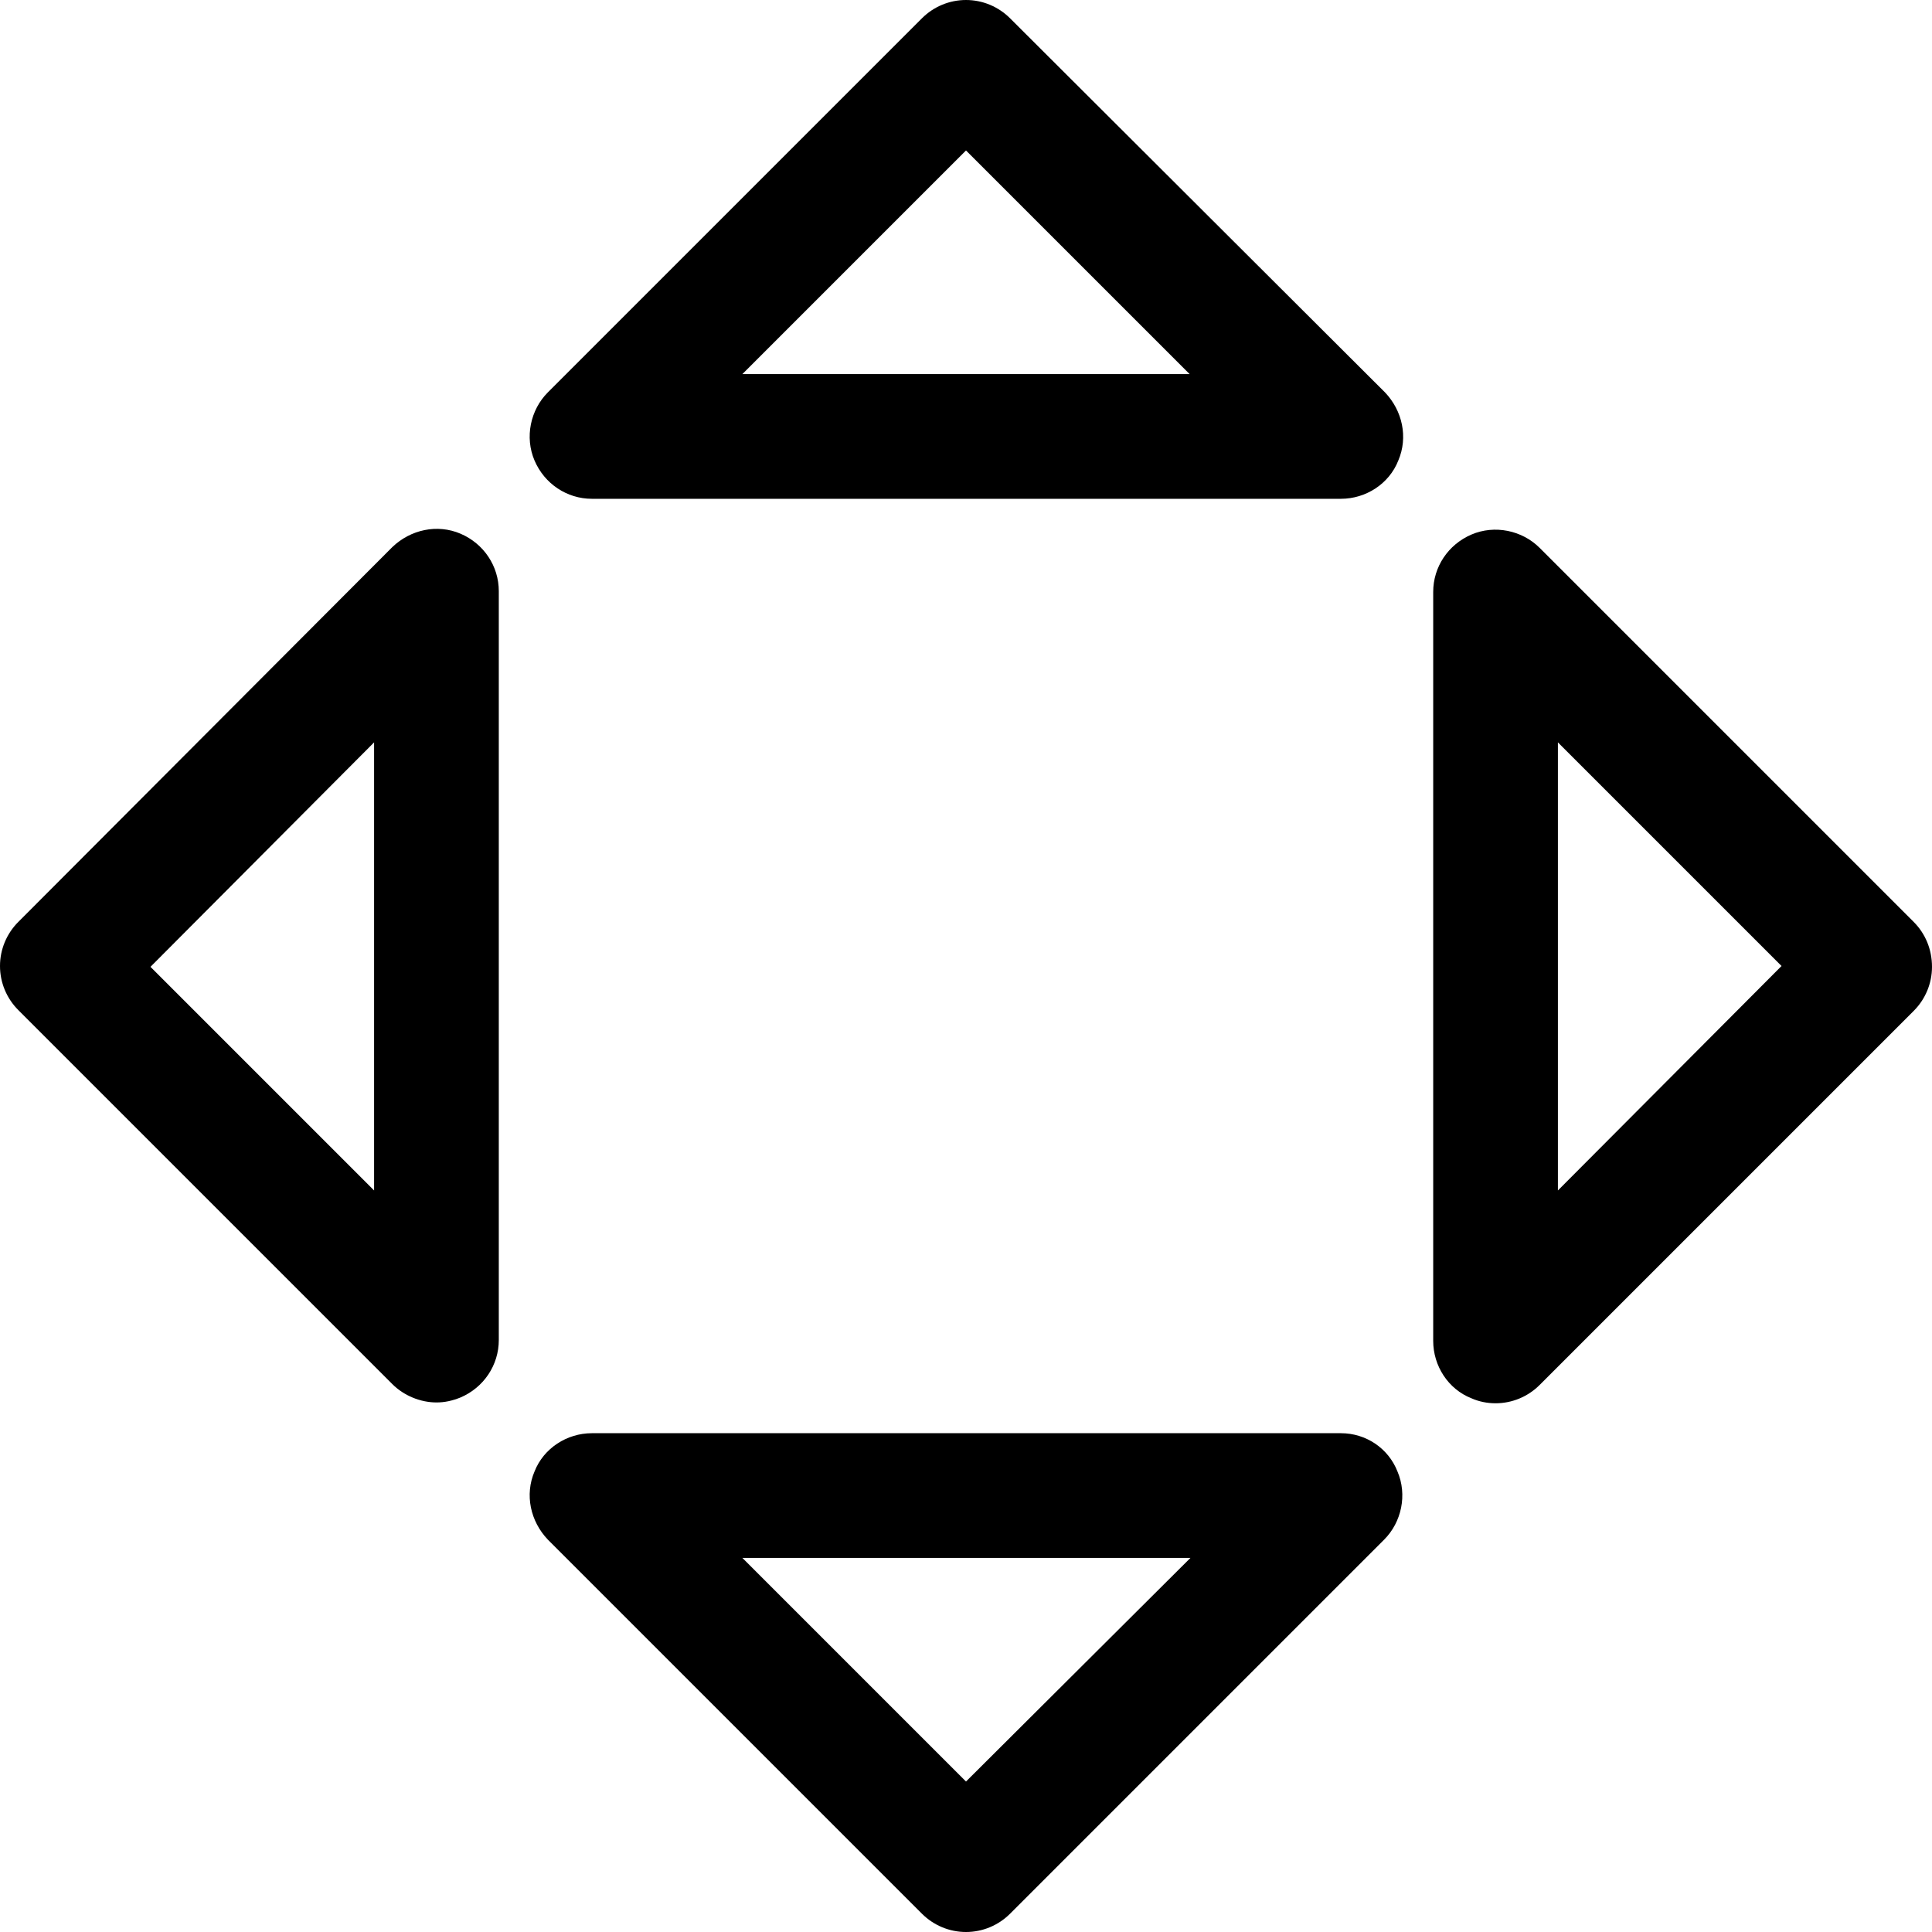
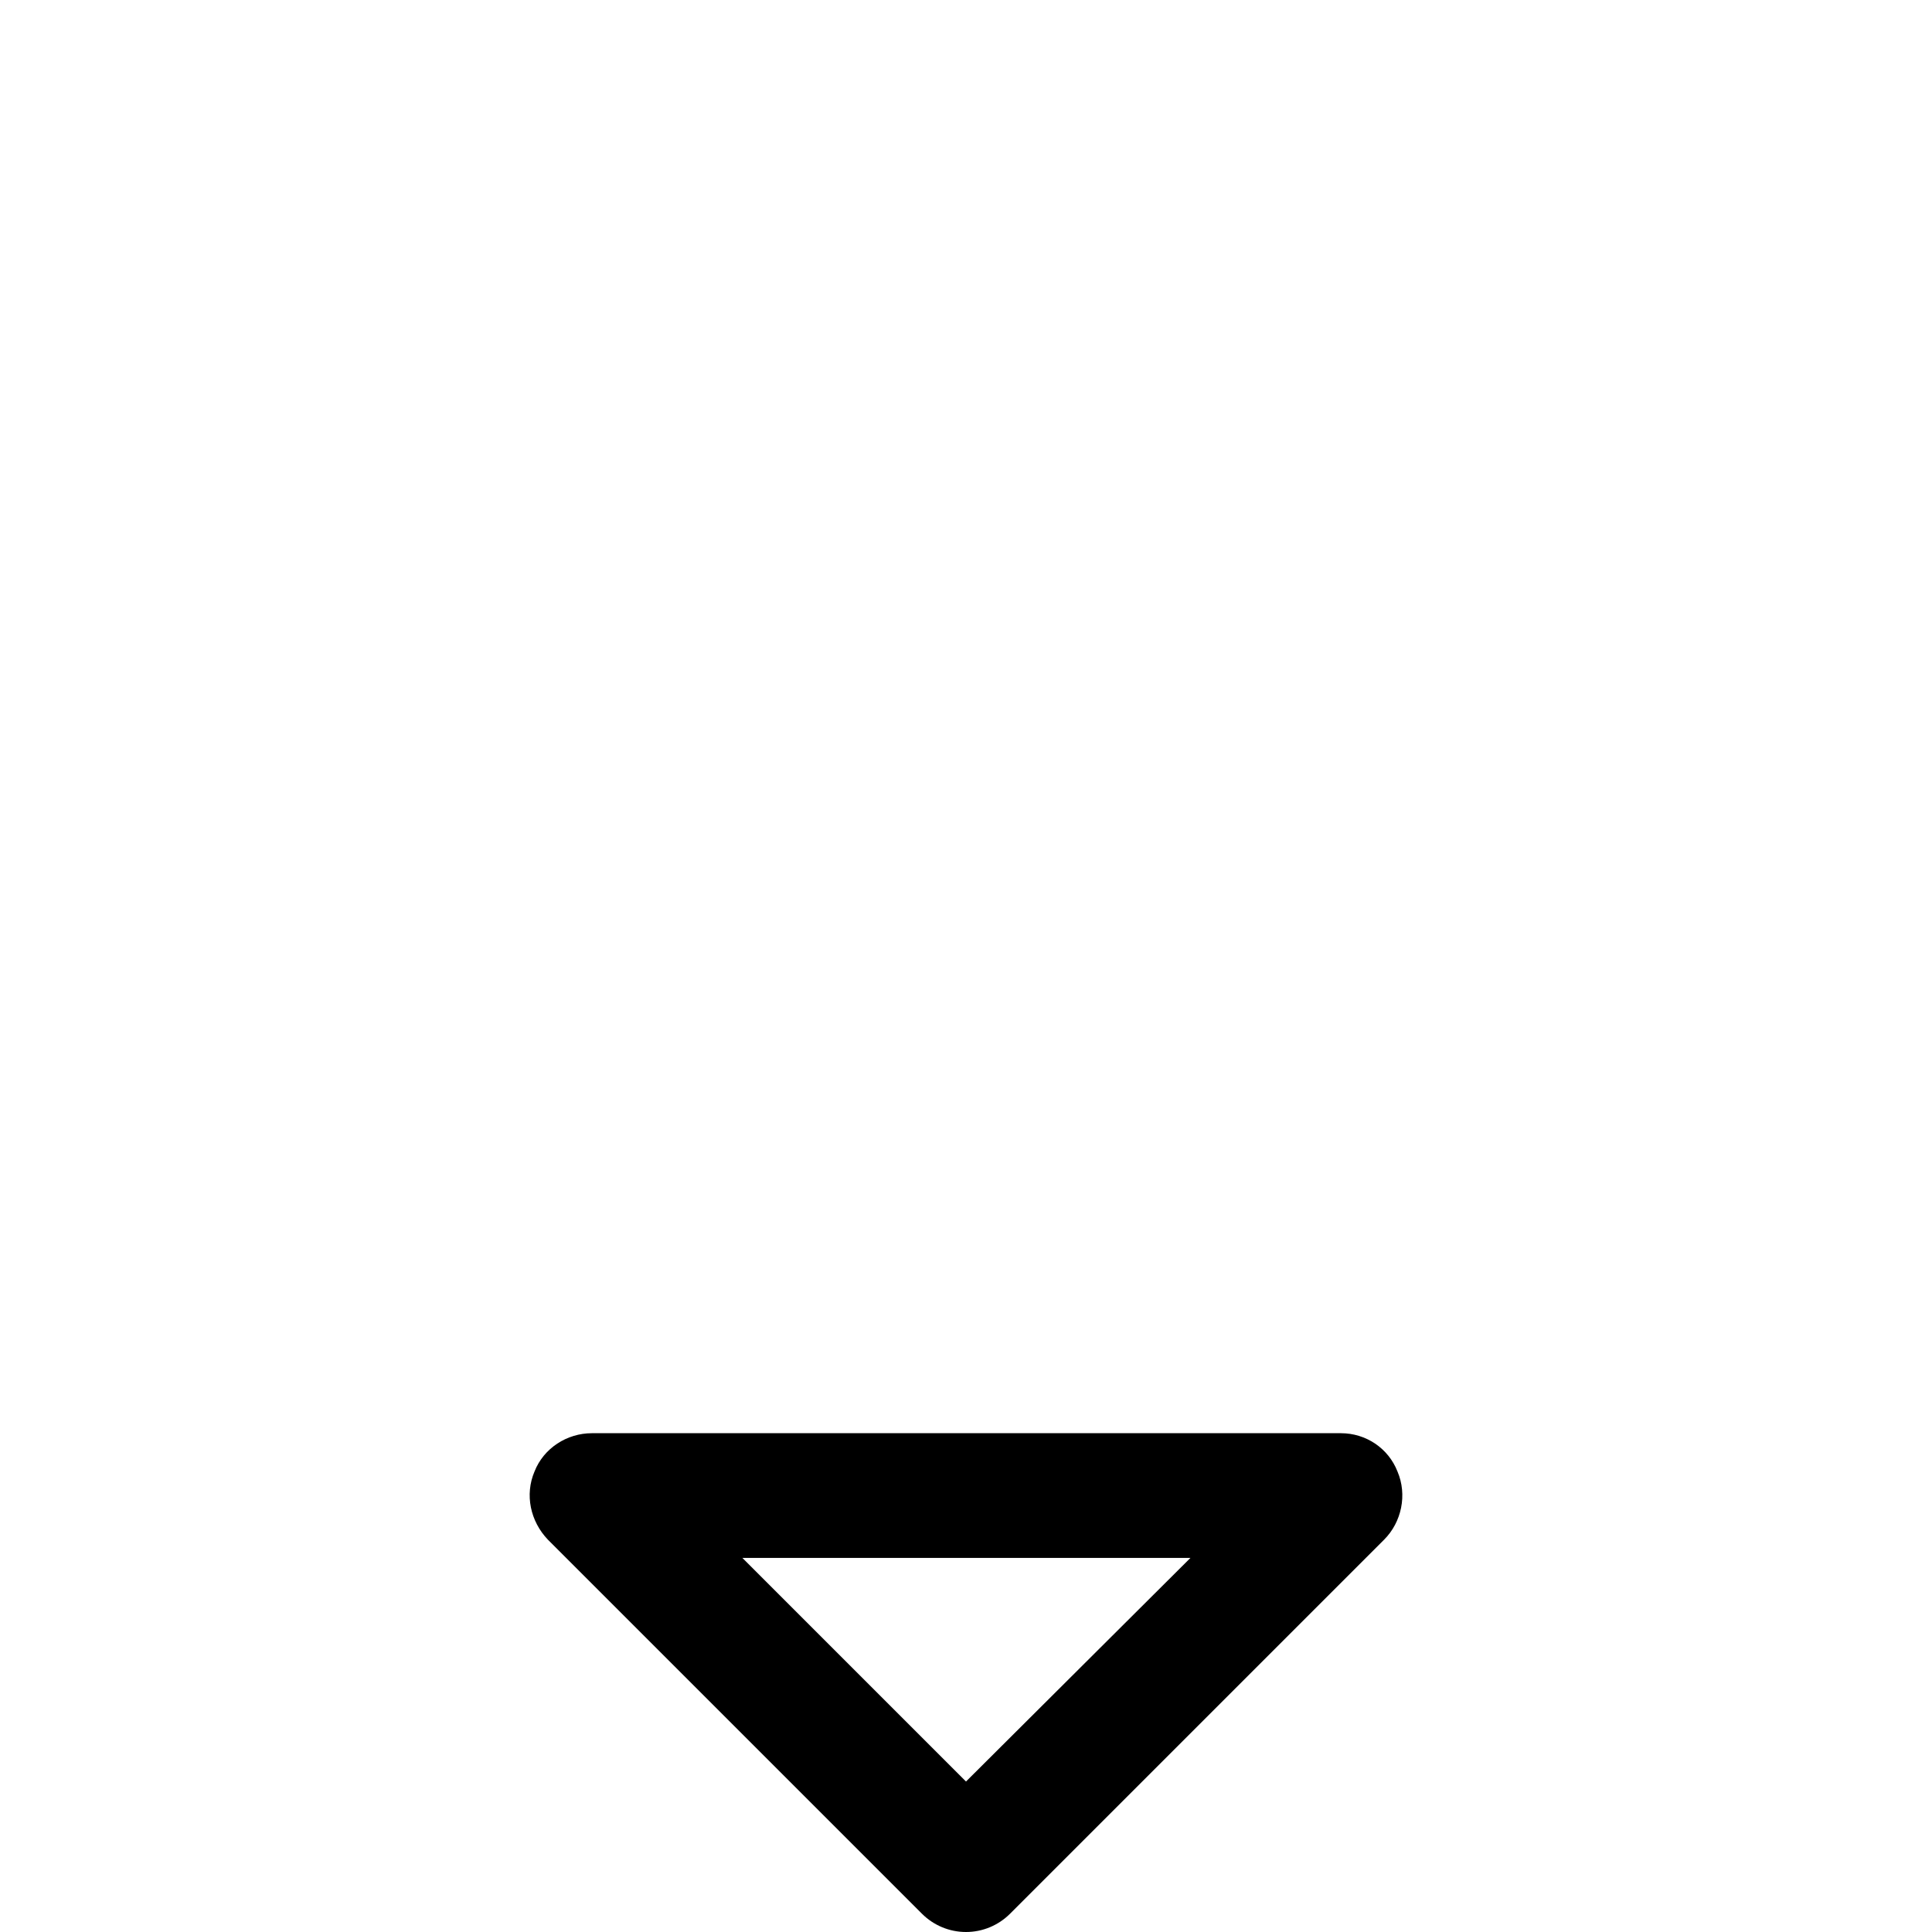
<svg xmlns="http://www.w3.org/2000/svg" viewBox="0 0 232.4 232.4">
-   <path d="M55.4 64.2c-2.8-1.2-6-0.5-8.2 1.6L2.2 110.9c-1.4 1.4-2.2 3.3-2.2 5.3 0 2 0.8 3.9 2.2 5.3l45 45c1.4 1.4 3.4 2.2 5.3 2.2 1 0 1.9-0.2 2.9-0.6 2.8-1.2 4.6-3.9 4.6-6.9v-90.1C60 68.1 58.2 65.4 55.4 64.2zM45 143.2l-26.9-26.9L45 89.3V143.2z" />
-   <path d="M121.5 2.2C120.1 0.8 118.2 0 116.2 0c-2 0-3.9 0.8-5.3 2.2L65.9 47.2c-2.1 2.1-2.8 5.4-1.6 8.2 1.2 2.8 3.9 4.6 6.9 4.6h90.1c3 0 5.8-1.8 6.9-4.6 1.2-2.8 0.5-6-1.6-8.2L121.5 2.2zM89.3 45l26.9-26.9 26.9 26.9H89.3z" />
-   <path d="M230.2 110.9L185.2 65.9c-2.1-2.1-5.4-2.8-8.2-1.6 -2.8 1.2-4.6 3.9-4.6 6.9v90.1c0 3 1.8 5.8 4.6 6.9 0.9 0.4 1.9 0.6 2.9 0.6 2 0 3.9-0.8 5.3-2.2l45-45c1.4-1.4 2.2-3.3 2.2-5.3C232.4 114.2 231.6 112.3 230.2 110.9zM187.4 143.2V89.3l26.9 26.9L187.4 143.2z" />
  <path d="M161.3 172.4H71.2c-3 0-5.8 1.8-6.9 4.6 -1.2 2.8-0.5 6 1.6 8.2l45 45c1.4 1.4 3.3 2.2 5.3 2.2 2 0 3.9-0.8 5.3-2.2l45-45c2.1-2.1 2.8-5.4 1.6-8.2C167 174.2 164.3 172.4 161.3 172.4zM116.2 214.3l-26.9-26.9h53.9L116.2 214.3z" />
</svg>